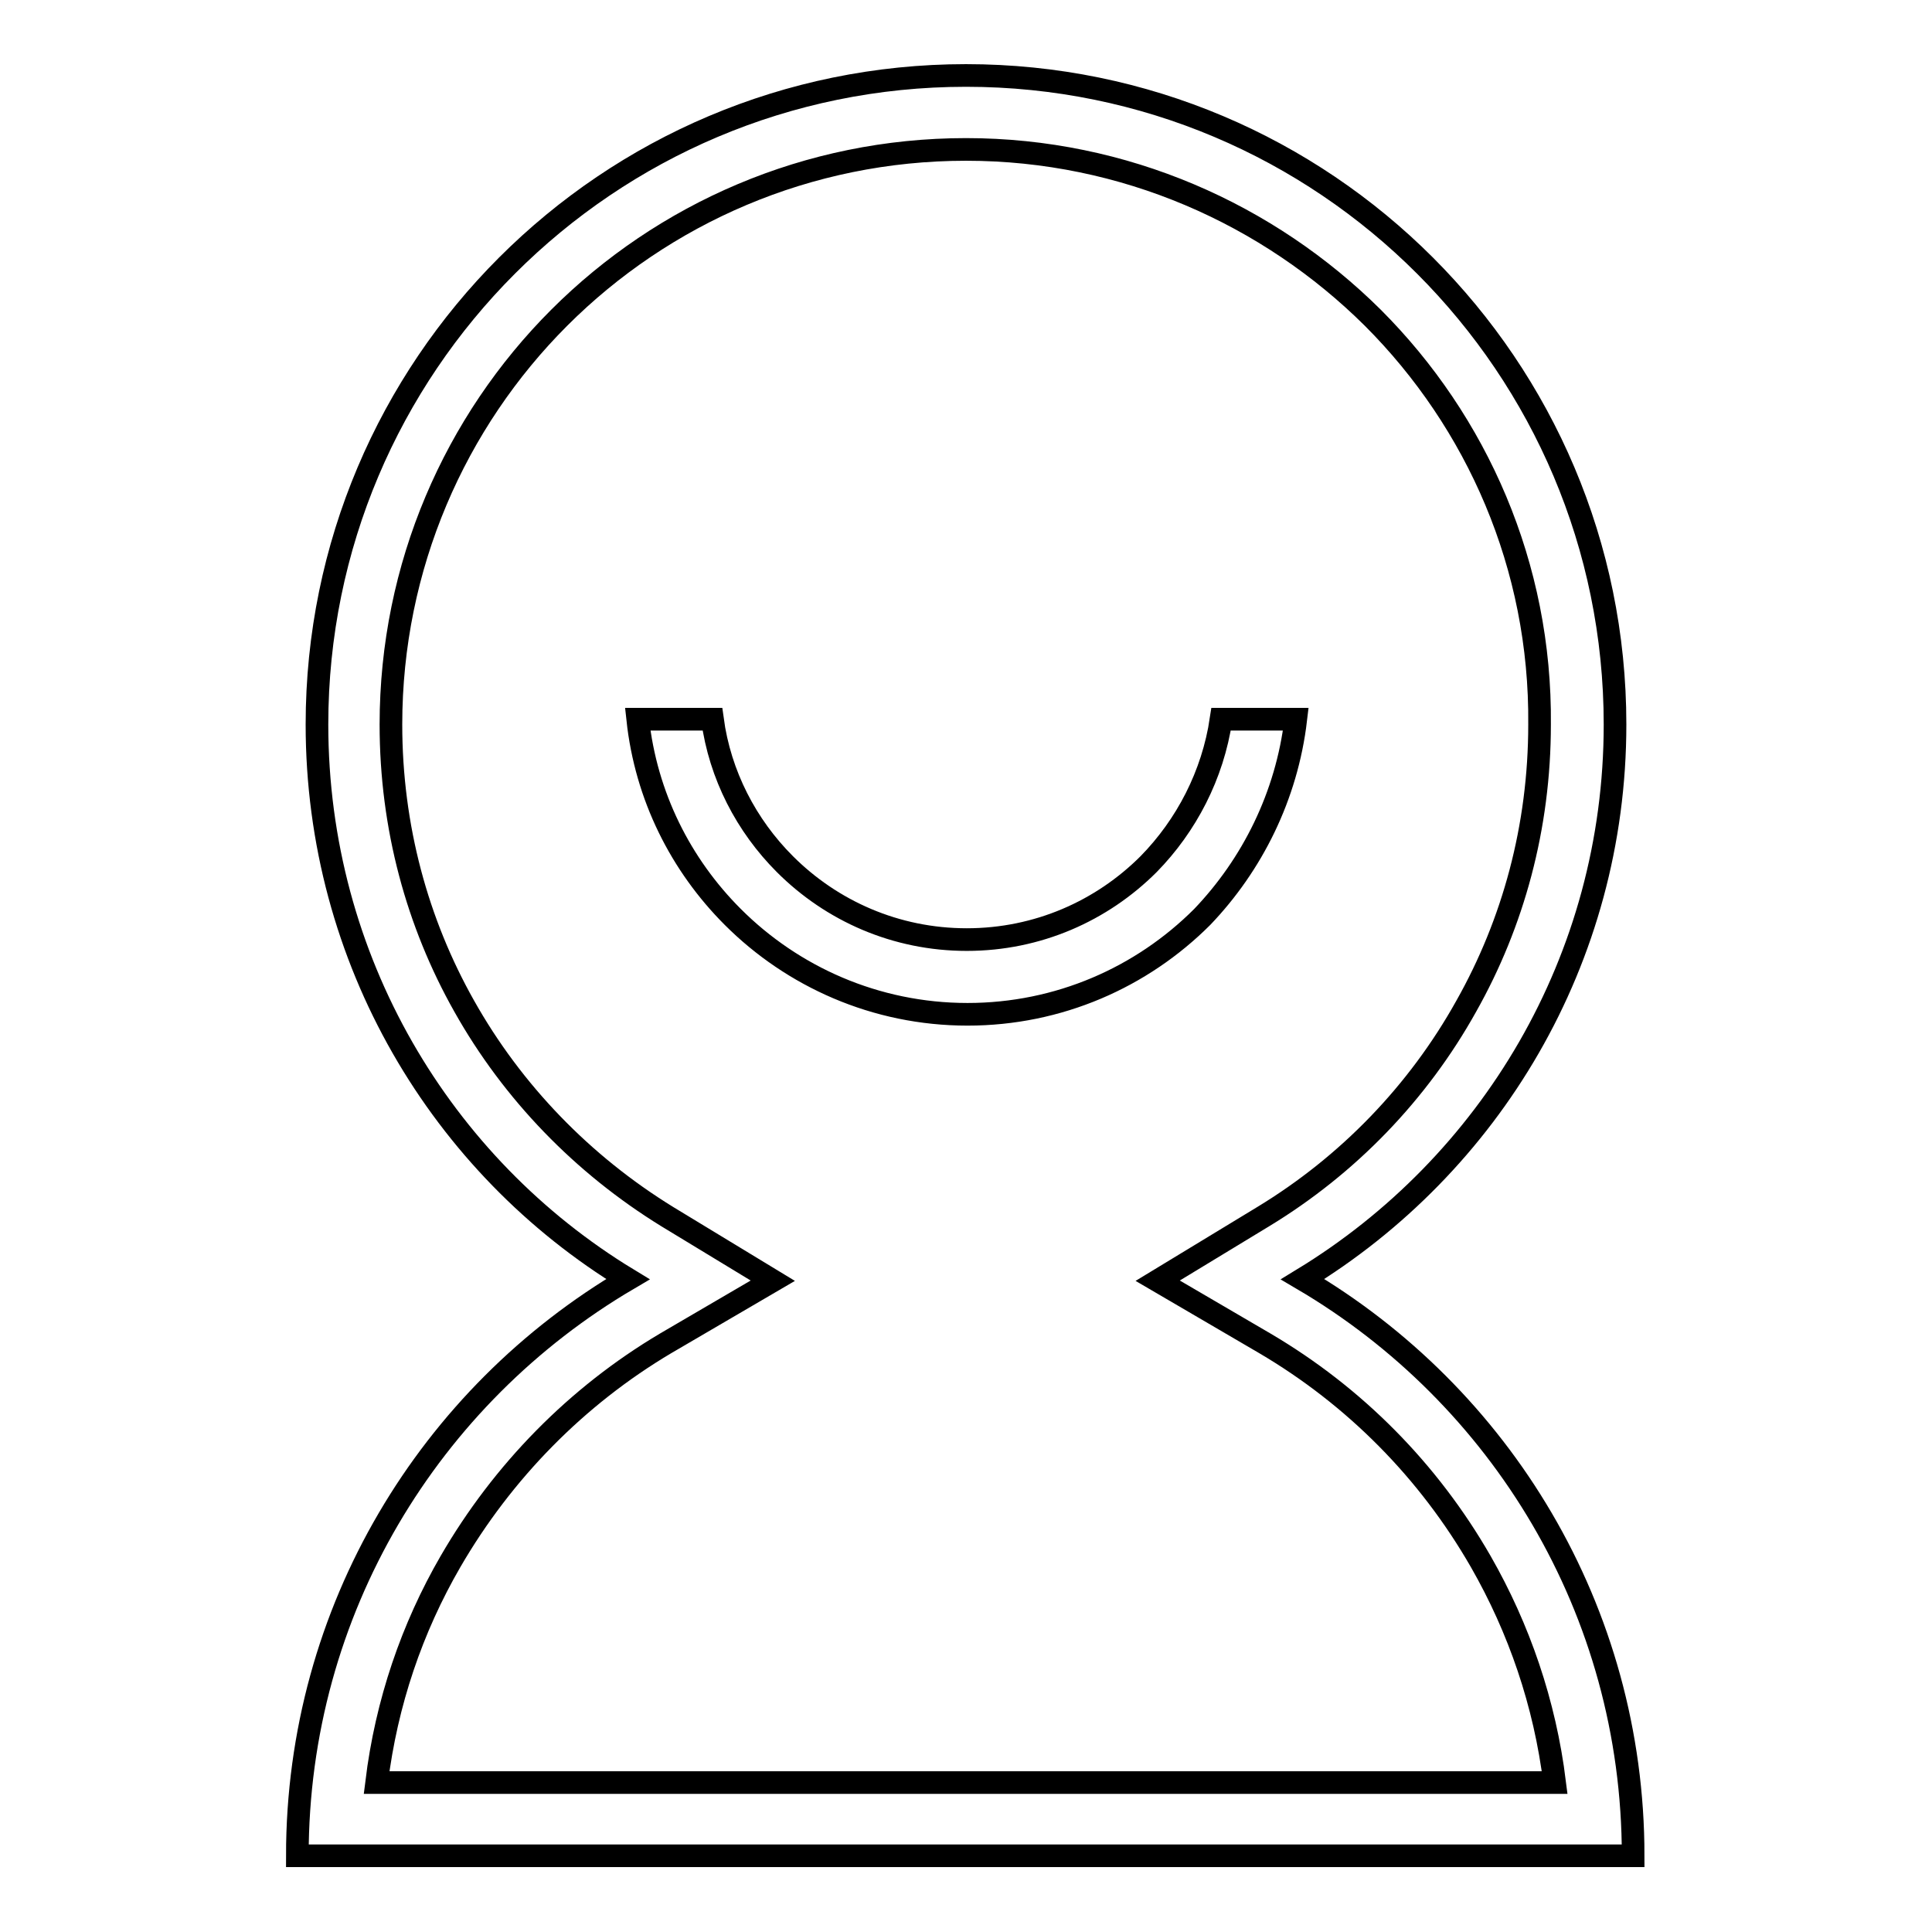
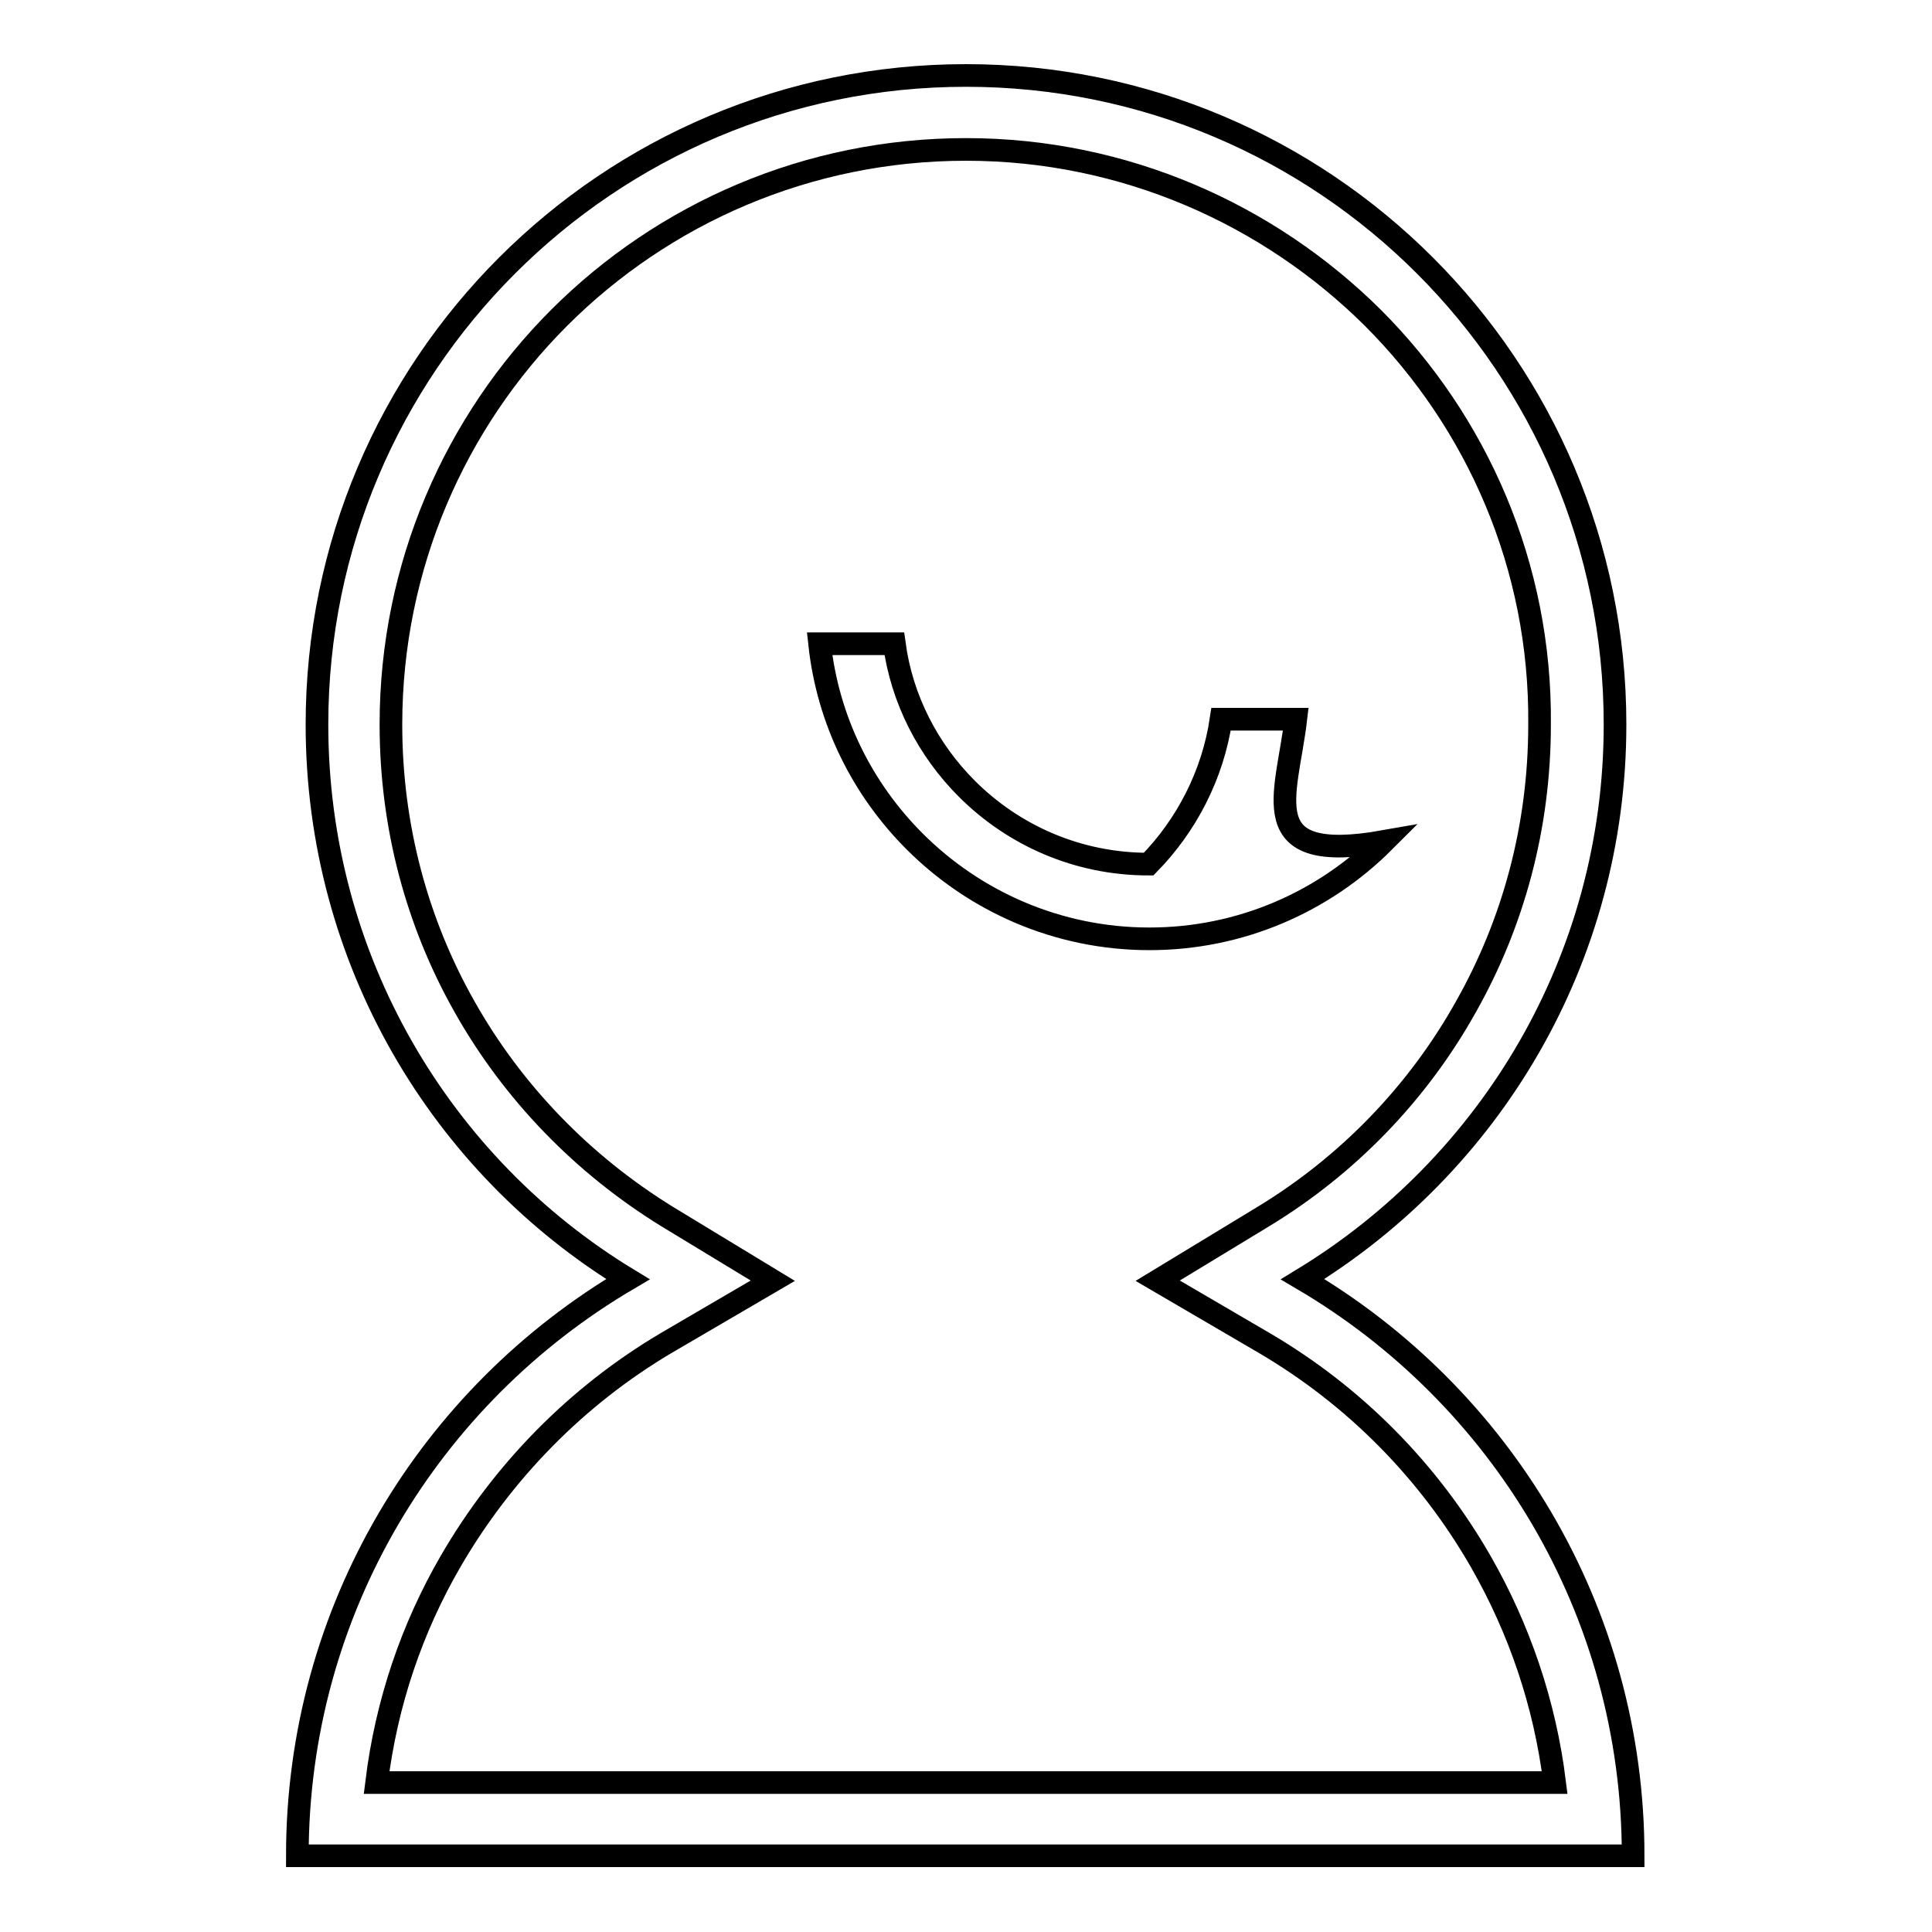
<svg xmlns="http://www.w3.org/2000/svg" version="1.1" x="0px" y="0px" viewBox="0 0 256 256" enable-background="new 0 0 256 256" xml:space="preserve">
  <g>
    <g>
-       <path stroke-width="3" fill-opacity="0" stroke="#000000" d="M128,10c47.5,0,86,38.5,86,86c0,31.2-16.6,58.4-41.4,73.5c26.2,15.4,43.8,43.8,43.8,76.4h-177c0-32.6,17.6-61,43.8-76.4C58.5,154.5,42,127.2,42,96C42,48.5,80.5,10,128,10L128,10z M171.7,95.3h-9.9c-1.1,7.4-4.6,14.1-9.6,19.2c-6.2,6.2-14.7,10-24.1,10c-9.4,0-17.9-3.8-24.1-10c-5.1-5.1-8.6-11.8-9.6-19.2h-9.9c1.1,10.2,5.7,19.3,12.6,26.2c7.9,7.9,18.9,12.9,31.1,12.9c12.1,0,23.1-4.9,31.1-12.9C165.9,114.6,170.5,105.5,171.7,95.3L171.7,95.3z M181.9,42.1C168.1,28.4,149,19.8,128,19.8c-21,0-40.1,8.5-53.9,22.3C60.3,55.9,51.8,75,51.8,96c0,13.6,3.5,26.3,9.7,37.3c6.4,11.4,15.7,21,26.9,27.9l14,8.5l-14.2,8.3C76.4,185,66.6,195,59.7,206.9c-5.1,8.8-8.5,18.7-9.8,29.3h156.1c-1.3-10.5-4.7-20.4-9.8-29.3c-6.9-12-16.7-21.9-28.6-28.9l-14.2-8.3l14-8.5c11.2-6.8,20.5-16.4,26.9-27.9c6.2-11,9.7-23.7,9.7-37.3C204.2,75,195.7,55.9,181.9,42.1z" />
+       <path stroke-width="3" fill-opacity="0" stroke="#000000" d="M128,10c47.5,0,86,38.5,86,86c0,31.2-16.6,58.4-41.4,73.5c26.2,15.4,43.8,43.8,43.8,76.4h-177c0-32.6,17.6-61,43.8-76.4C58.5,154.5,42,127.2,42,96C42,48.5,80.5,10,128,10L128,10z M171.7,95.3h-9.9c-1.1,7.4-4.6,14.1-9.6,19.2c-9.4,0-17.9-3.8-24.1-10c-5.1-5.1-8.6-11.8-9.6-19.2h-9.9c1.1,10.2,5.7,19.3,12.6,26.2c7.9,7.9,18.9,12.9,31.1,12.9c12.1,0,23.1-4.9,31.1-12.9C165.9,114.6,170.5,105.5,171.7,95.3L171.7,95.3z M181.9,42.1C168.1,28.4,149,19.8,128,19.8c-21,0-40.1,8.5-53.9,22.3C60.3,55.9,51.8,75,51.8,96c0,13.6,3.5,26.3,9.7,37.3c6.4,11.4,15.7,21,26.9,27.9l14,8.5l-14.2,8.3C76.4,185,66.6,195,59.7,206.9c-5.1,8.8-8.5,18.7-9.8,29.3h156.1c-1.3-10.5-4.7-20.4-9.8-29.3c-6.9-12-16.7-21.9-28.6-28.9l-14.2-8.3l14-8.5c11.2-6.8,20.5-16.4,26.9-27.9c6.2-11,9.7-23.7,9.7-37.3C204.2,75,195.7,55.9,181.9,42.1z" />
    </g>
  </g>
</svg>